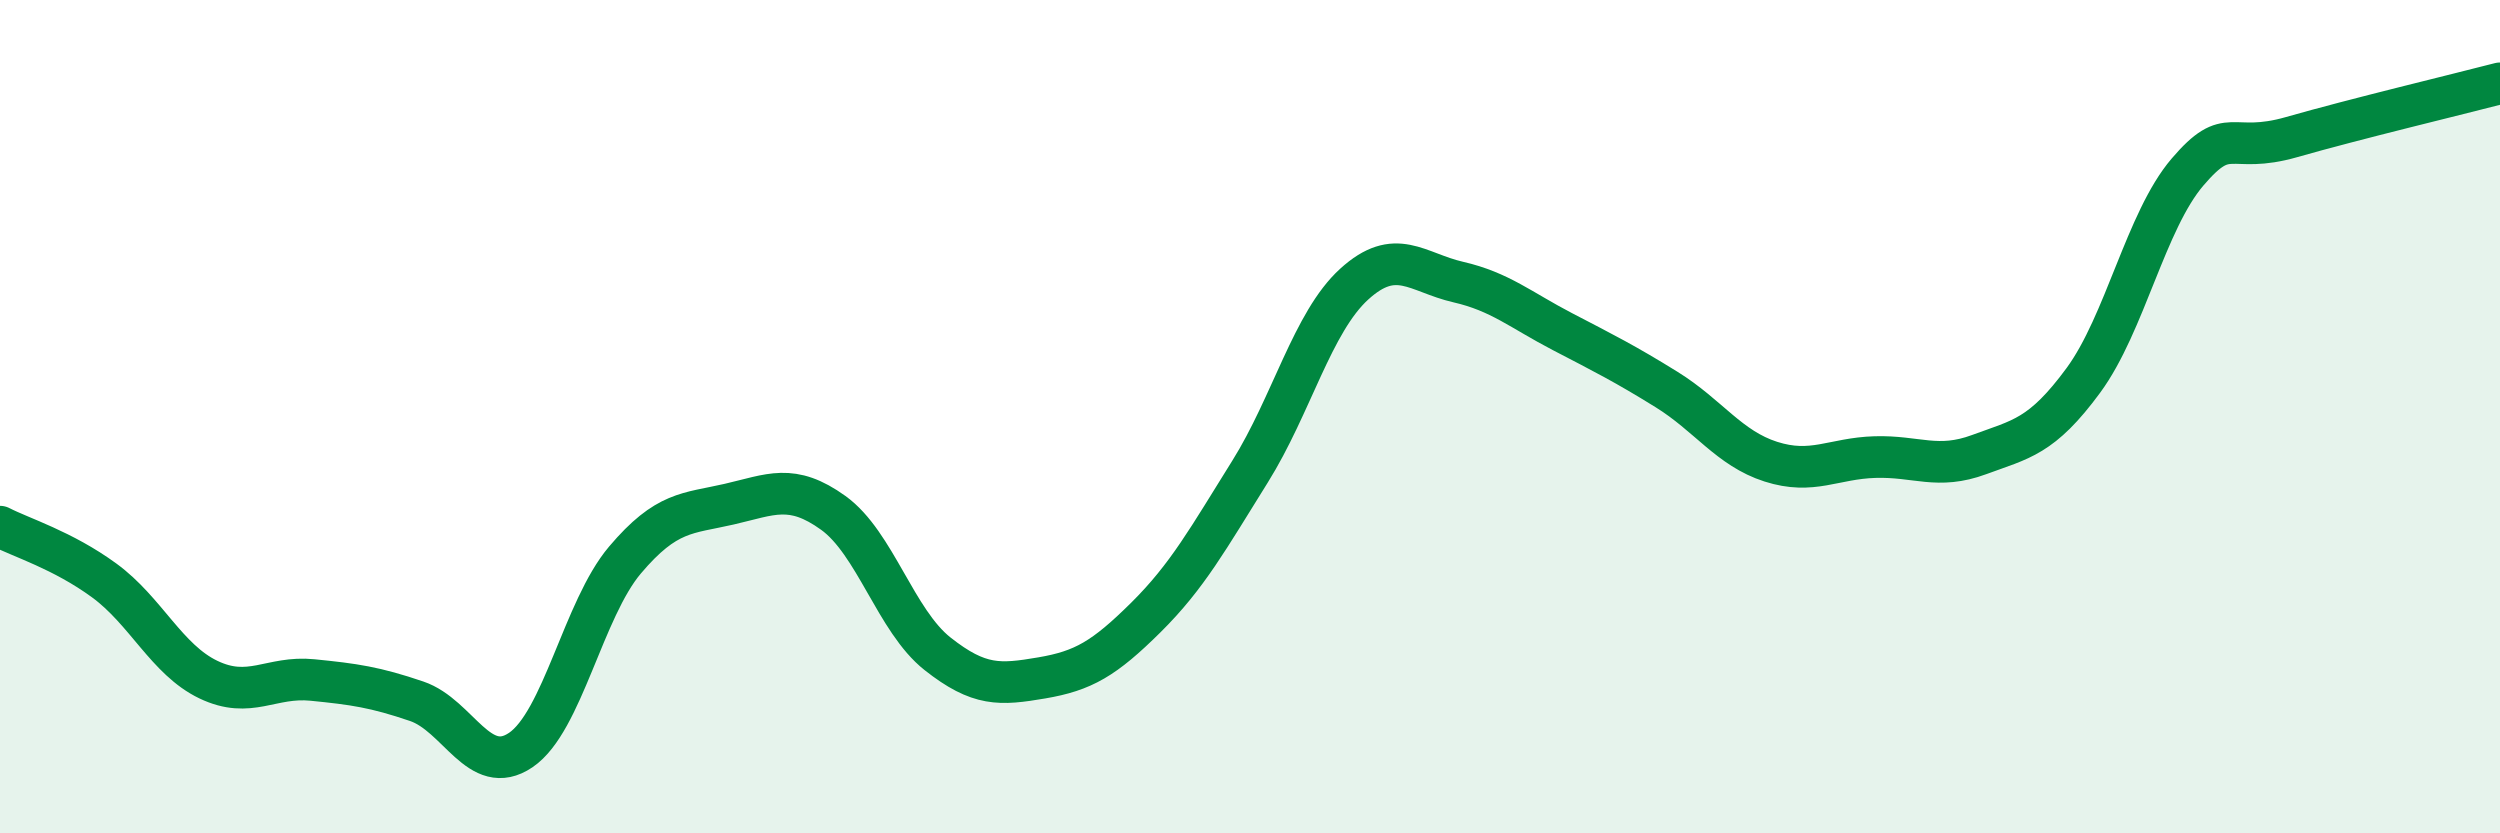
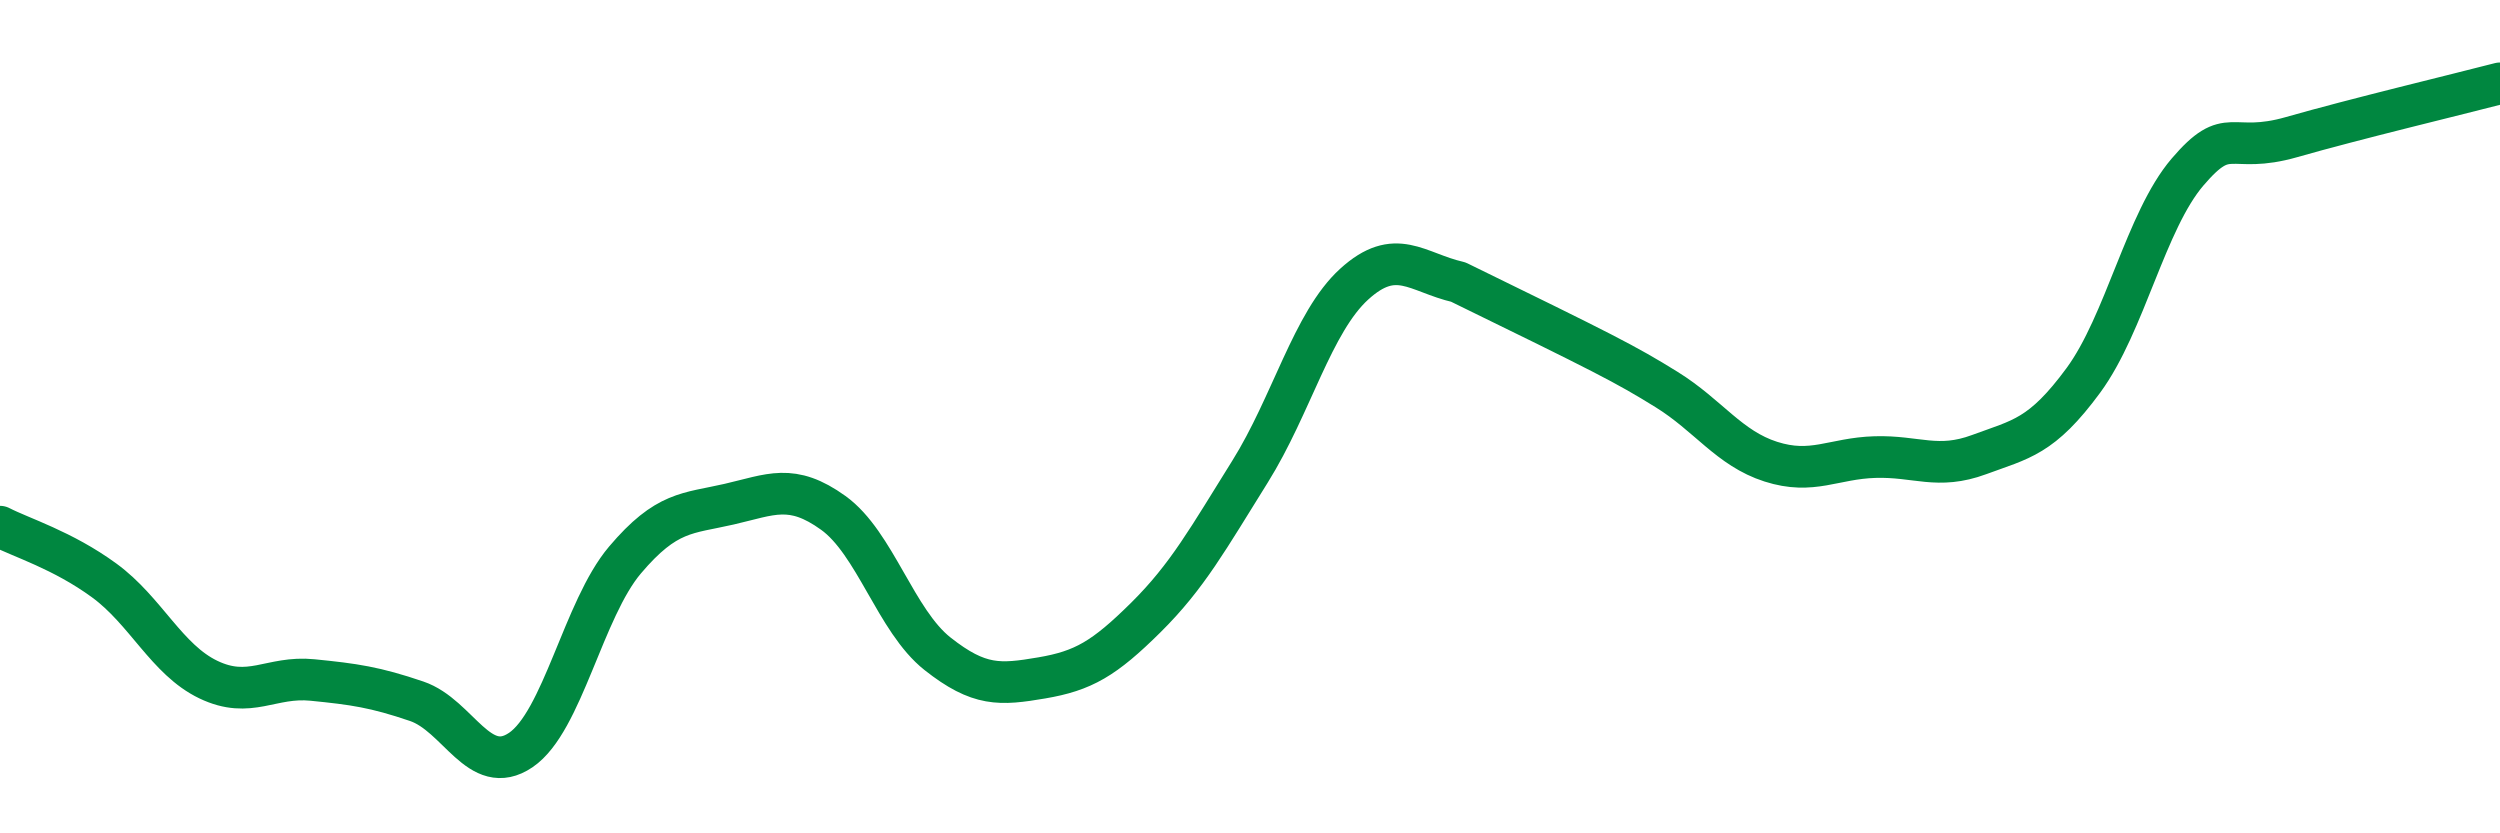
<svg xmlns="http://www.w3.org/2000/svg" width="60" height="20" viewBox="0 0 60 20">
-   <path d="M 0,12.64 C 0.5,12.9 1.5,13.2 2.5,13.93 C 3.5,14.66 4,15.83 5,16.31 C 6,16.79 6.5,16.22 7.5,16.32 C 8.5,16.42 9,16.49 10,16.83 C 11,17.17 11.5,18.68 12.5,18 C 13.5,17.32 14,14.62 15,13.44 C 16,12.26 16.5,12.33 17.5,12.1 C 18.5,11.87 19,11.59 20,12.31 C 21,13.03 21.5,14.9 22.5,15.69 C 23.5,16.48 24,16.44 25,16.27 C 26,16.1 26.5,15.81 27.5,14.82 C 28.5,13.83 29,12.92 30,11.32 C 31,9.72 31.5,7.73 32.5,6.82 C 33.5,5.91 34,6.54 35,6.77 C 36,7 36.5,7.44 37.5,7.96 C 38.5,8.48 39,8.73 40,9.35 C 41,9.97 41.5,10.76 42.5,11.08 C 43.5,11.4 44,11 45,10.97 C 46,10.94 46.5,11.28 47.5,10.91 C 48.5,10.54 49,10.49 50,9.13 C 51,7.77 51.5,5.3 52.5,4.13 C 53.5,2.96 53.5,3.72 55,3.29 C 56.5,2.86 59,2.26 60,2L60 20L0 20Z" fill="#008740" opacity="0.1" stroke-linecap="round" stroke-linejoin="round" />
-   <path d="M 0,12.64 C 0.5,12.9 1.5,13.2 2.5,13.93 C 3.5,14.66 4,15.83 5,16.31 C 6,16.79 6.5,16.22 7.5,16.32 C 8.5,16.42 9,16.49 10,16.83 C 11,17.17 11.5,18.68 12.5,18 C 13.5,17.32 14,14.62 15,13.44 C 16,12.26 16.5,12.33 17.5,12.1 C 18.5,11.87 19,11.59 20,12.31 C 21,13.03 21.5,14.9 22.5,15.69 C 23.5,16.48 24,16.44 25,16.27 C 26,16.1 26.5,15.81 27.5,14.82 C 28.5,13.83 29,12.92 30,11.32 C 31,9.72 31.5,7.73 32.5,6.82 C 33.5,5.91 34,6.54 35,6.77 C 36,7 36.5,7.44 37.5,7.96 C 38.5,8.48 39,8.73 40,9.35 C 41,9.97 41.5,10.76 42.5,11.08 C 43.5,11.4 44,11 45,10.97 C 46,10.94 46.5,11.28 47.5,10.91 C 48.5,10.54 49,10.49 50,9.13 C 51,7.77 51.5,5.3 52.5,4.13 C 53.5,2.96 53.5,3.72 55,3.29 C 56.5,2.86 59,2.26 60,2" stroke="#008740" stroke-width="1" fill="none" stroke-linecap="round" stroke-linejoin="round" />
+   <path d="M 0,12.64 C 0.5,12.9 1.5,13.2 2.5,13.93 C 3.5,14.66 4,15.83 5,16.31 C 6,16.79 6.5,16.22 7.5,16.32 C 8.5,16.42 9,16.49 10,16.83 C 11,17.17 11.5,18.68 12.5,18 C 13.5,17.32 14,14.62 15,13.44 C 16,12.26 16.5,12.33 17.5,12.1 C 18.5,11.87 19,11.59 20,12.31 C 21,13.03 21.5,14.9 22.5,15.69 C 23.5,16.48 24,16.44 25,16.27 C 26,16.1 26.5,15.81 27.5,14.82 C 28.5,13.83 29,12.92 30,11.32 C 31,9.72 31.5,7.73 32.5,6.82 C 33.5,5.91 34,6.54 35,6.77 C 38.5,8.48 39,8.73 40,9.35 C 41,9.97 41.5,10.76 42.5,11.08 C 43.5,11.4 44,11 45,10.97 C 46,10.94 46.5,11.28 47.5,10.91 C 48.5,10.54 49,10.49 50,9.13 C 51,7.77 51.5,5.3 52.5,4.13 C 53.5,2.96 53.5,3.72 55,3.29 C 56.5,2.86 59,2.26 60,2" stroke="#008740" stroke-width="1" fill="none" stroke-linecap="round" stroke-linejoin="round" />
</svg>